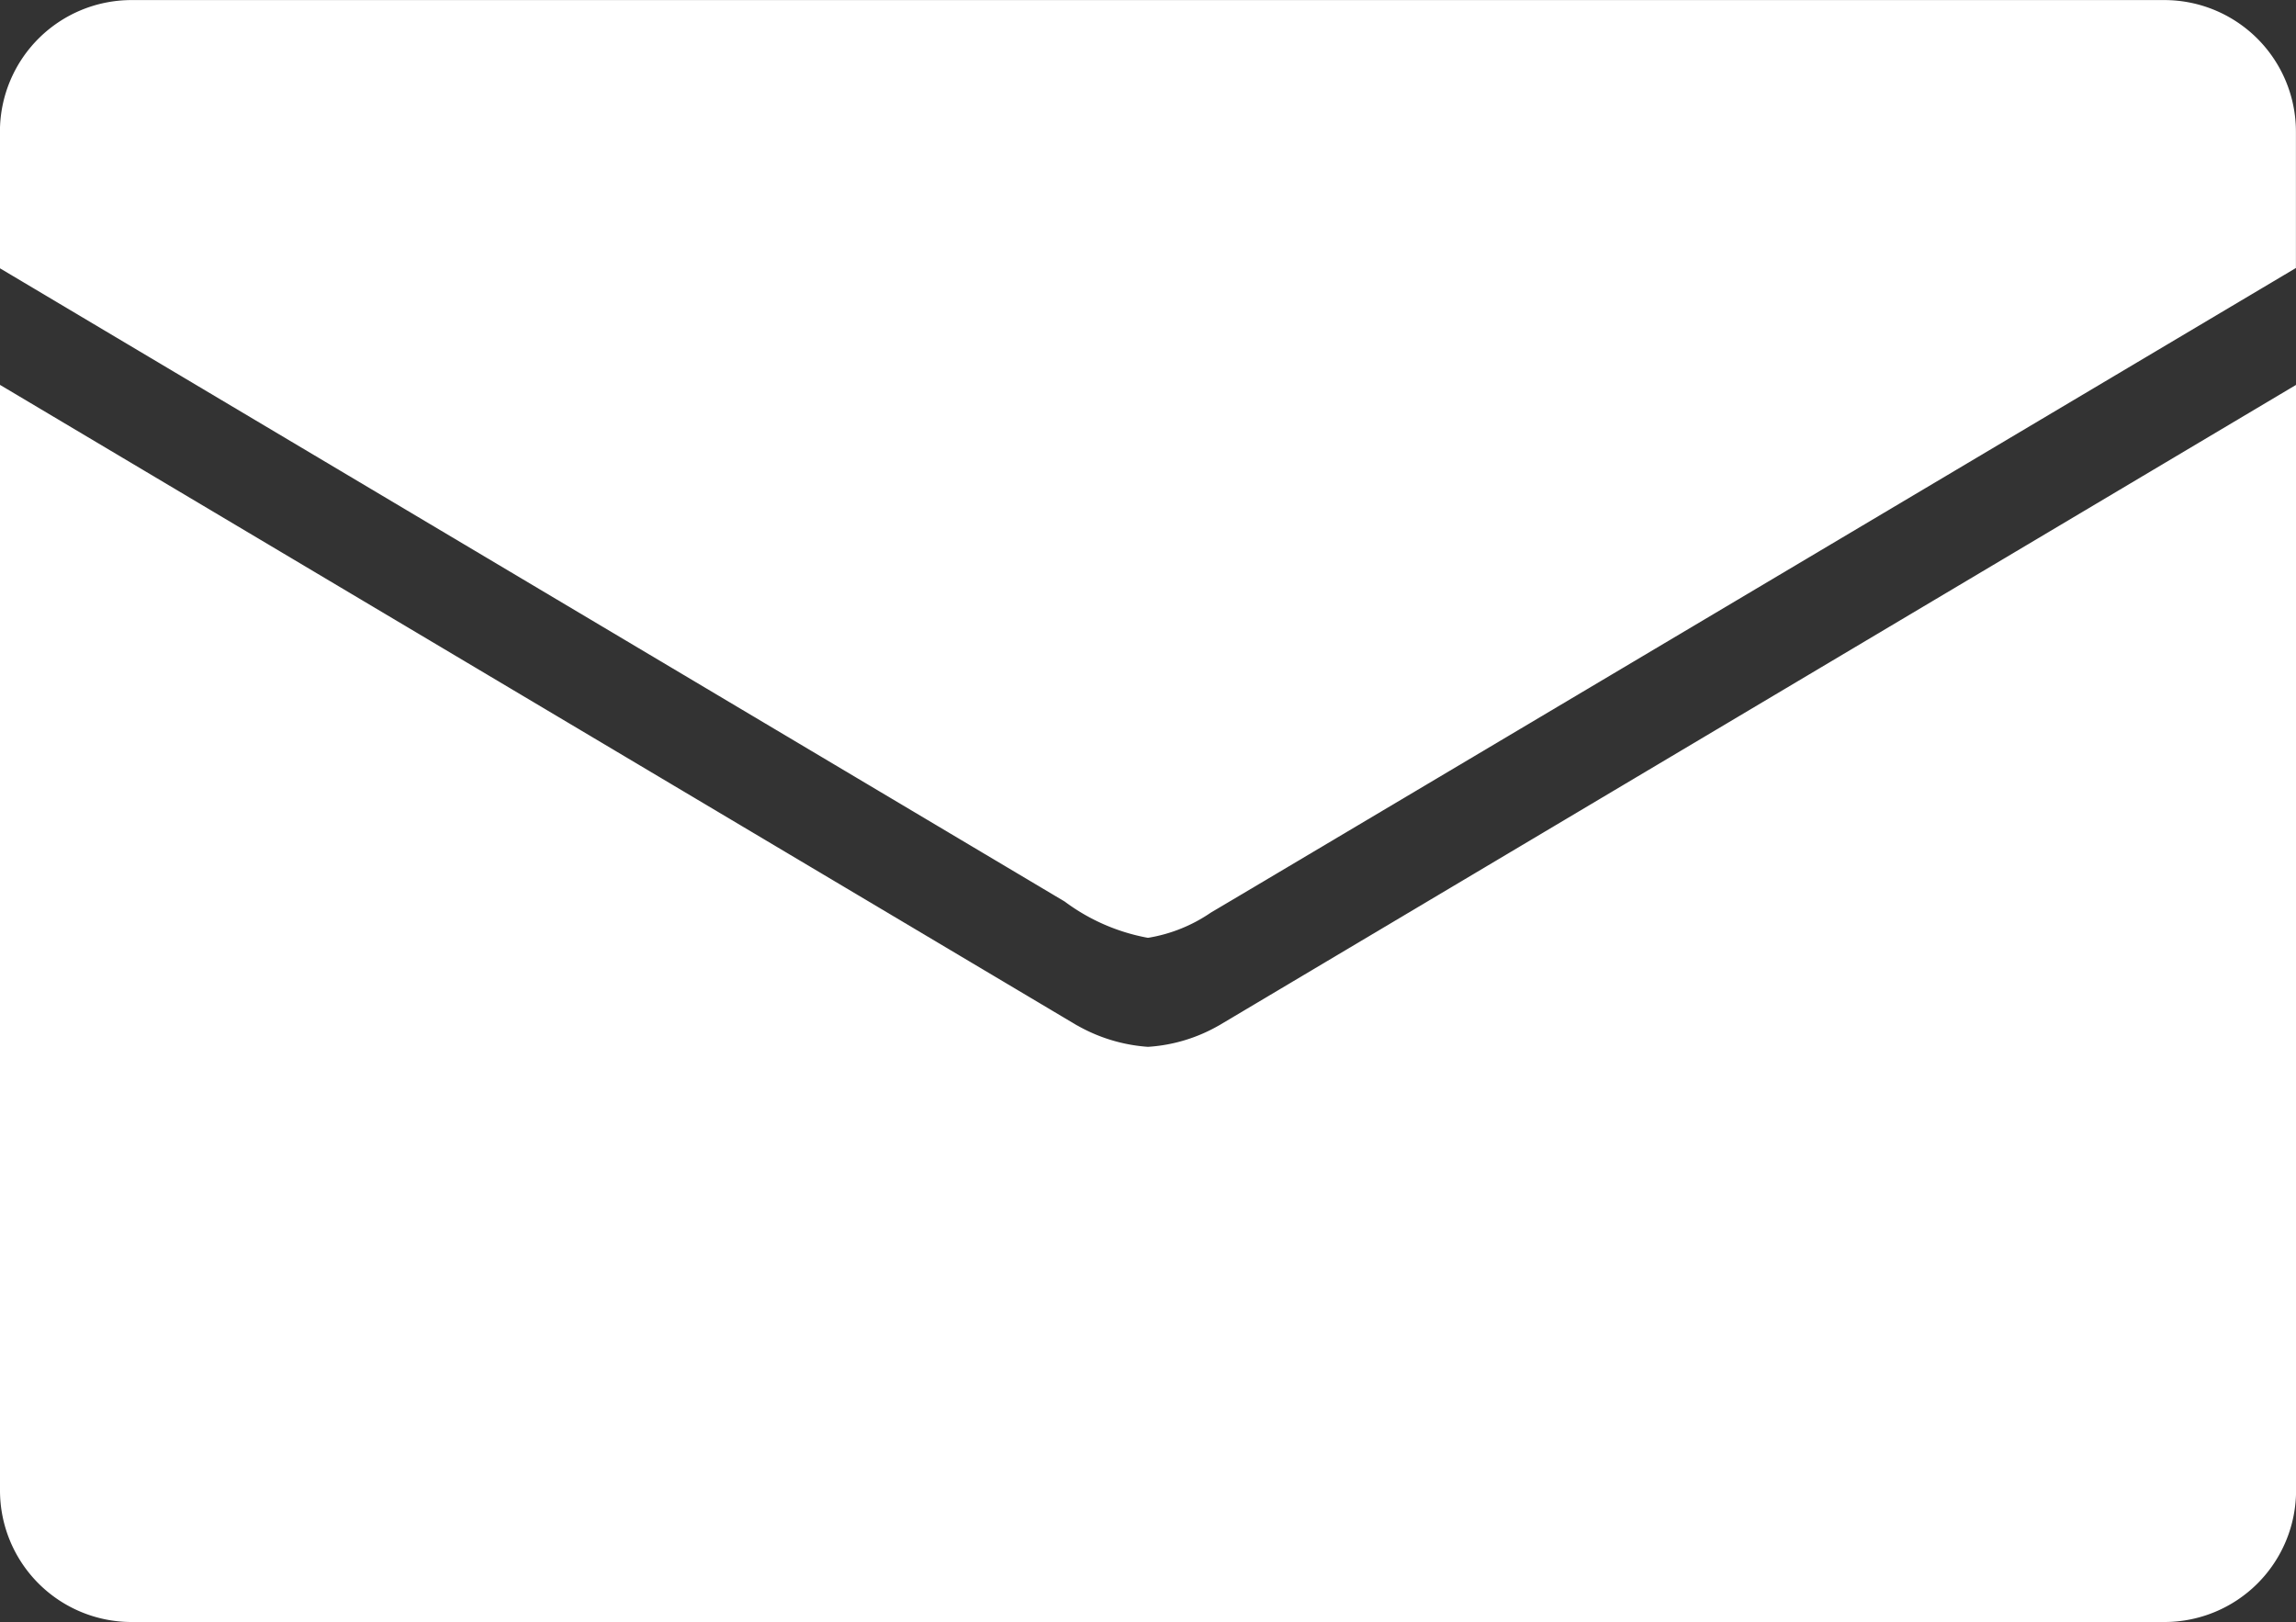
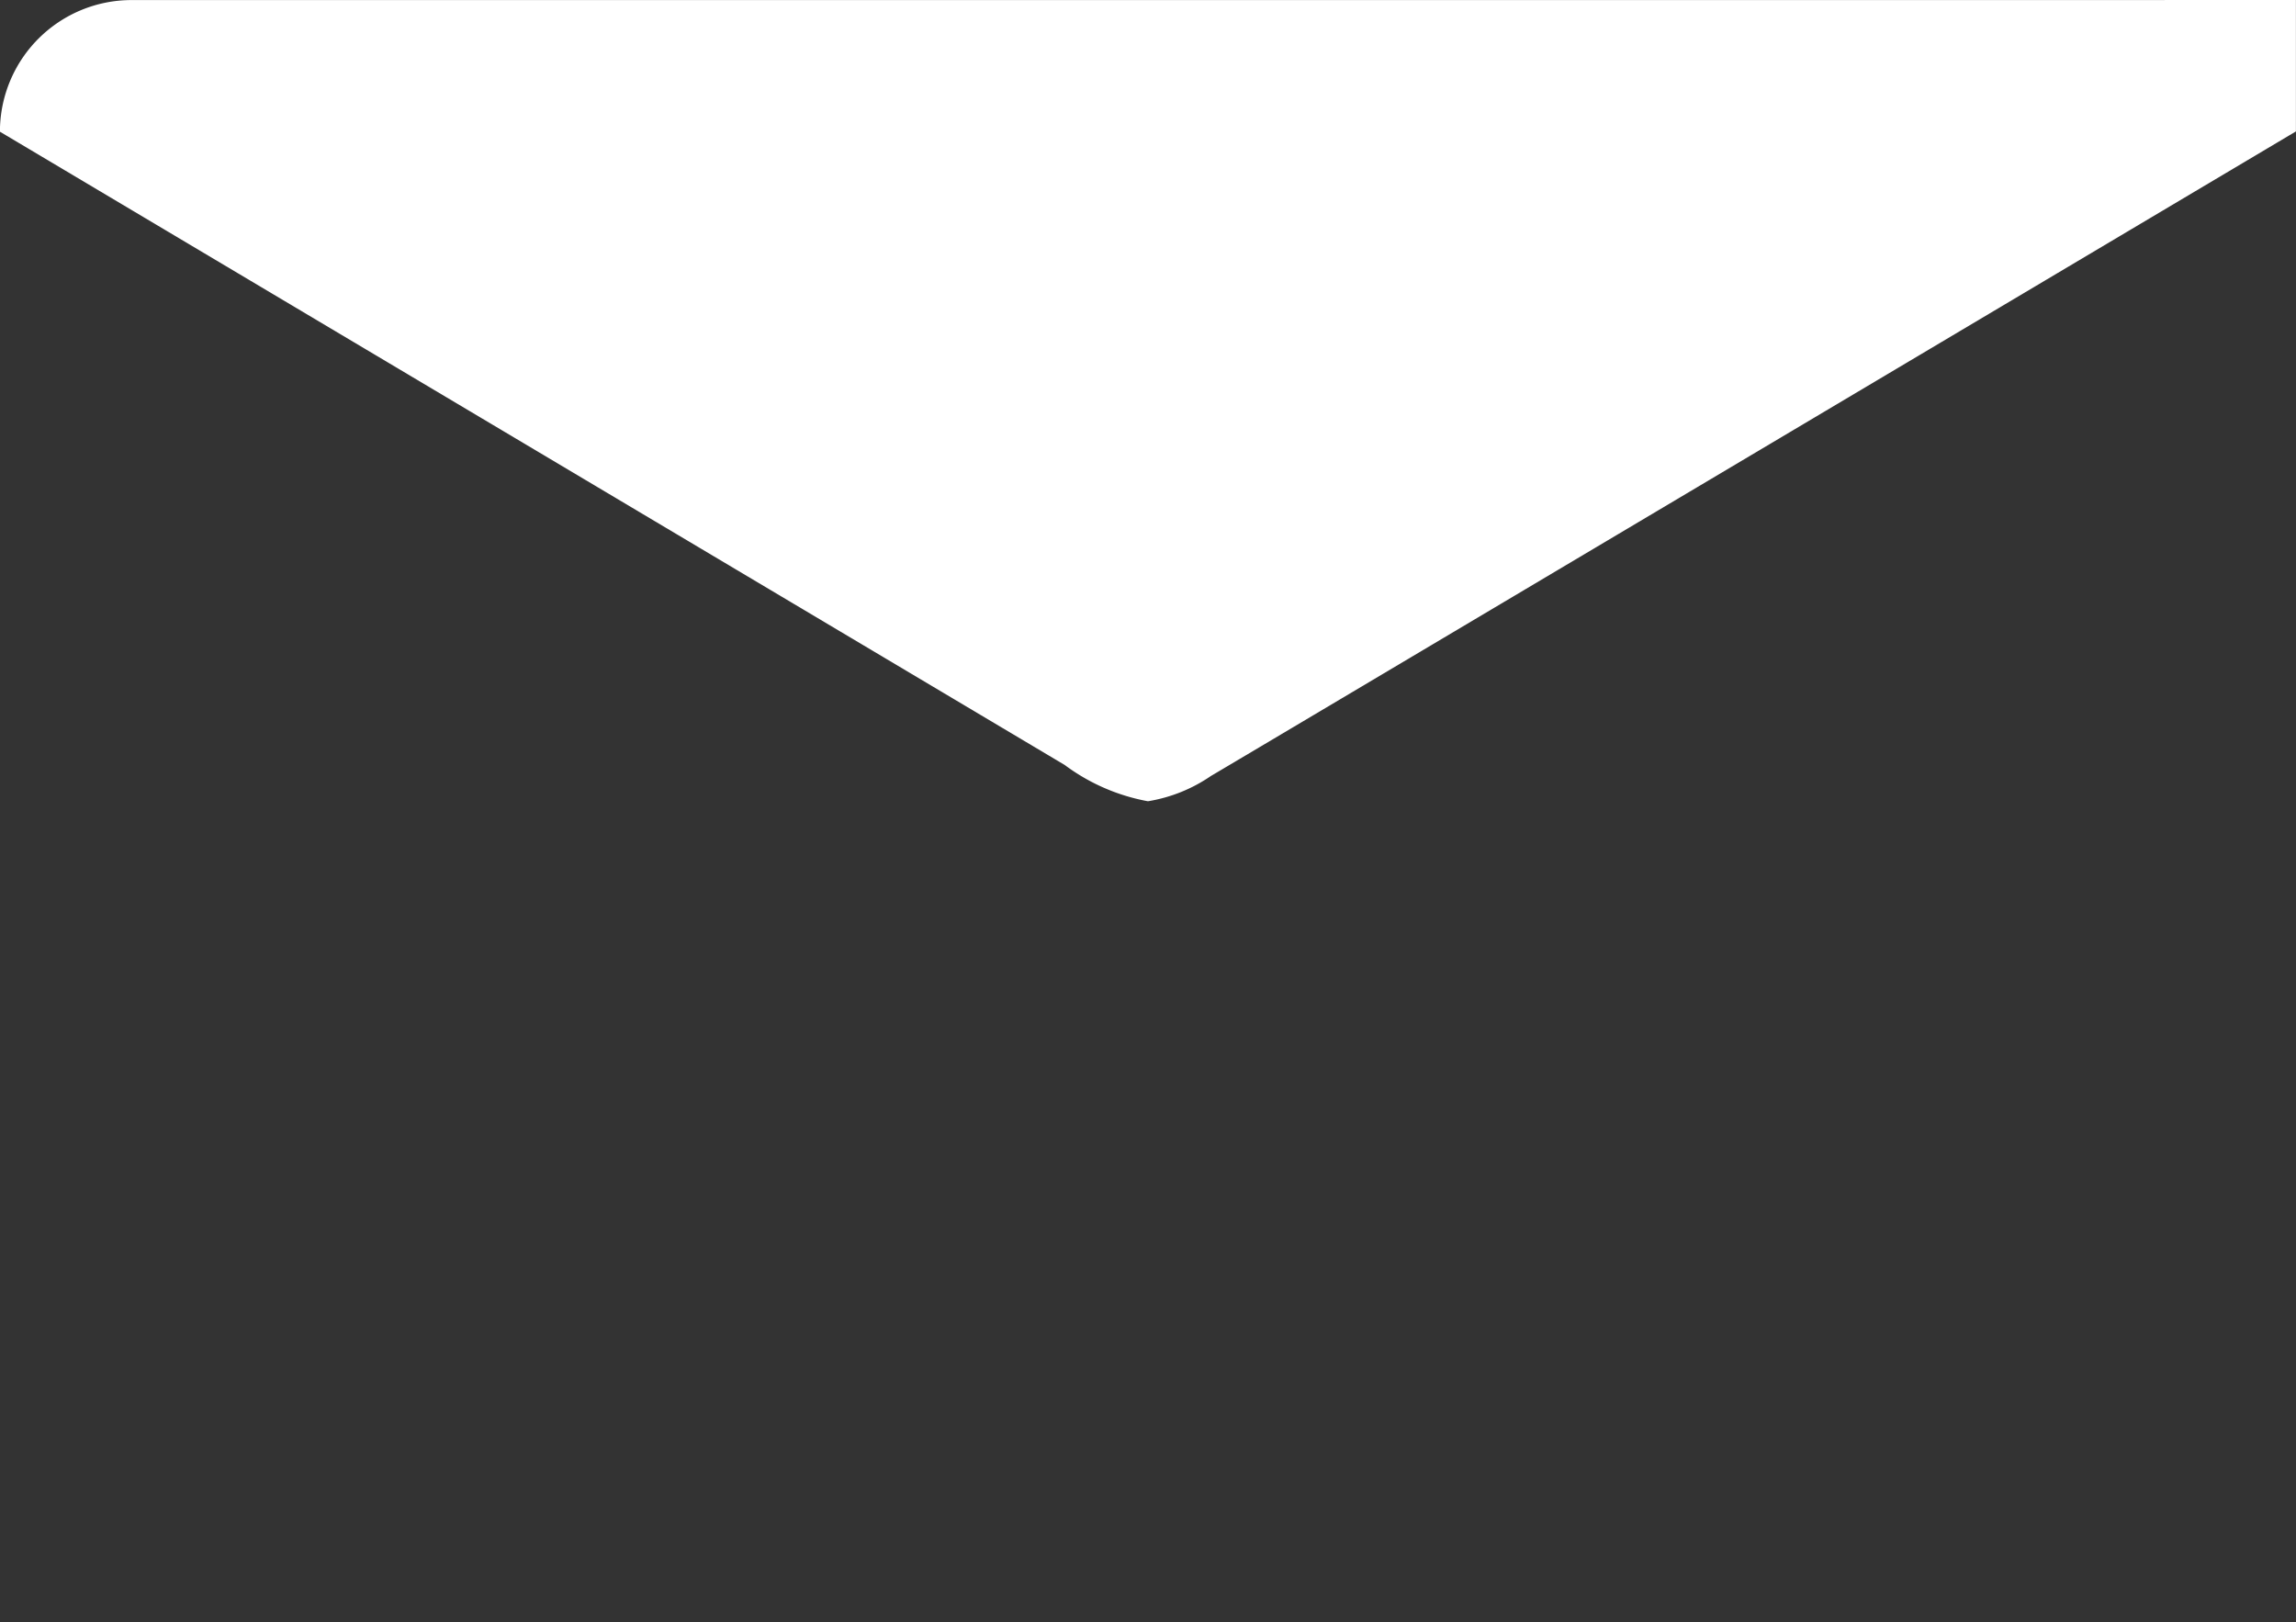
<svg xmlns="http://www.w3.org/2000/svg" width="32.061" height="22.649" viewBox="0 0 32.061 22.649">
  <rect x="0" y="0" width="32.061" height="22.649" fill="#333333" stroke="none" />
  <g id="グループ_79" data-name="グループ 79" transform="translate(-1058.65 -4876.019)">
-     <path id="パス_170" data-name="パス 170" d="M1088.877,4876.02h-28.394a1.838,1.838,0,0,0-1.834,1.838v1.907l14.856,8.835.012.007a2.78,2.78,0,0,0,1.158.506h.01a2.167,2.167,0,0,0,.874-.352c.1-.056,15.151-9,15.151-9v-1.907A1.838,1.838,0,0,0,1088.877,4876.02Z" transform="translate(0 0)" fill="#fff" />
-     <path id="パス_171" data-name="パス 171" d="M1058.65,4884.794v15.438a1.837,1.837,0,0,0,1.834,1.836h28.394a1.838,1.838,0,0,0,1.834-1.836v-15.438l-15.037,8.942-.013.007a2.271,2.271,0,0,1-.968.293h-.026a2.322,2.322,0,0,1-.969-.294l-.014-.007" transform="translate(0 -3.401)" fill="#fff" />
+     <path id="パス_170" data-name="パス 170" d="M1088.877,4876.02h-28.394a1.838,1.838,0,0,0-1.834,1.838l14.856,8.835.012.007a2.78,2.78,0,0,0,1.158.506h.01a2.167,2.167,0,0,0,.874-.352c.1-.056,15.151-9,15.151-9v-1.907A1.838,1.838,0,0,0,1088.877,4876.02Z" transform="translate(0 0)" fill="#fff" />
  </g>
</svg>